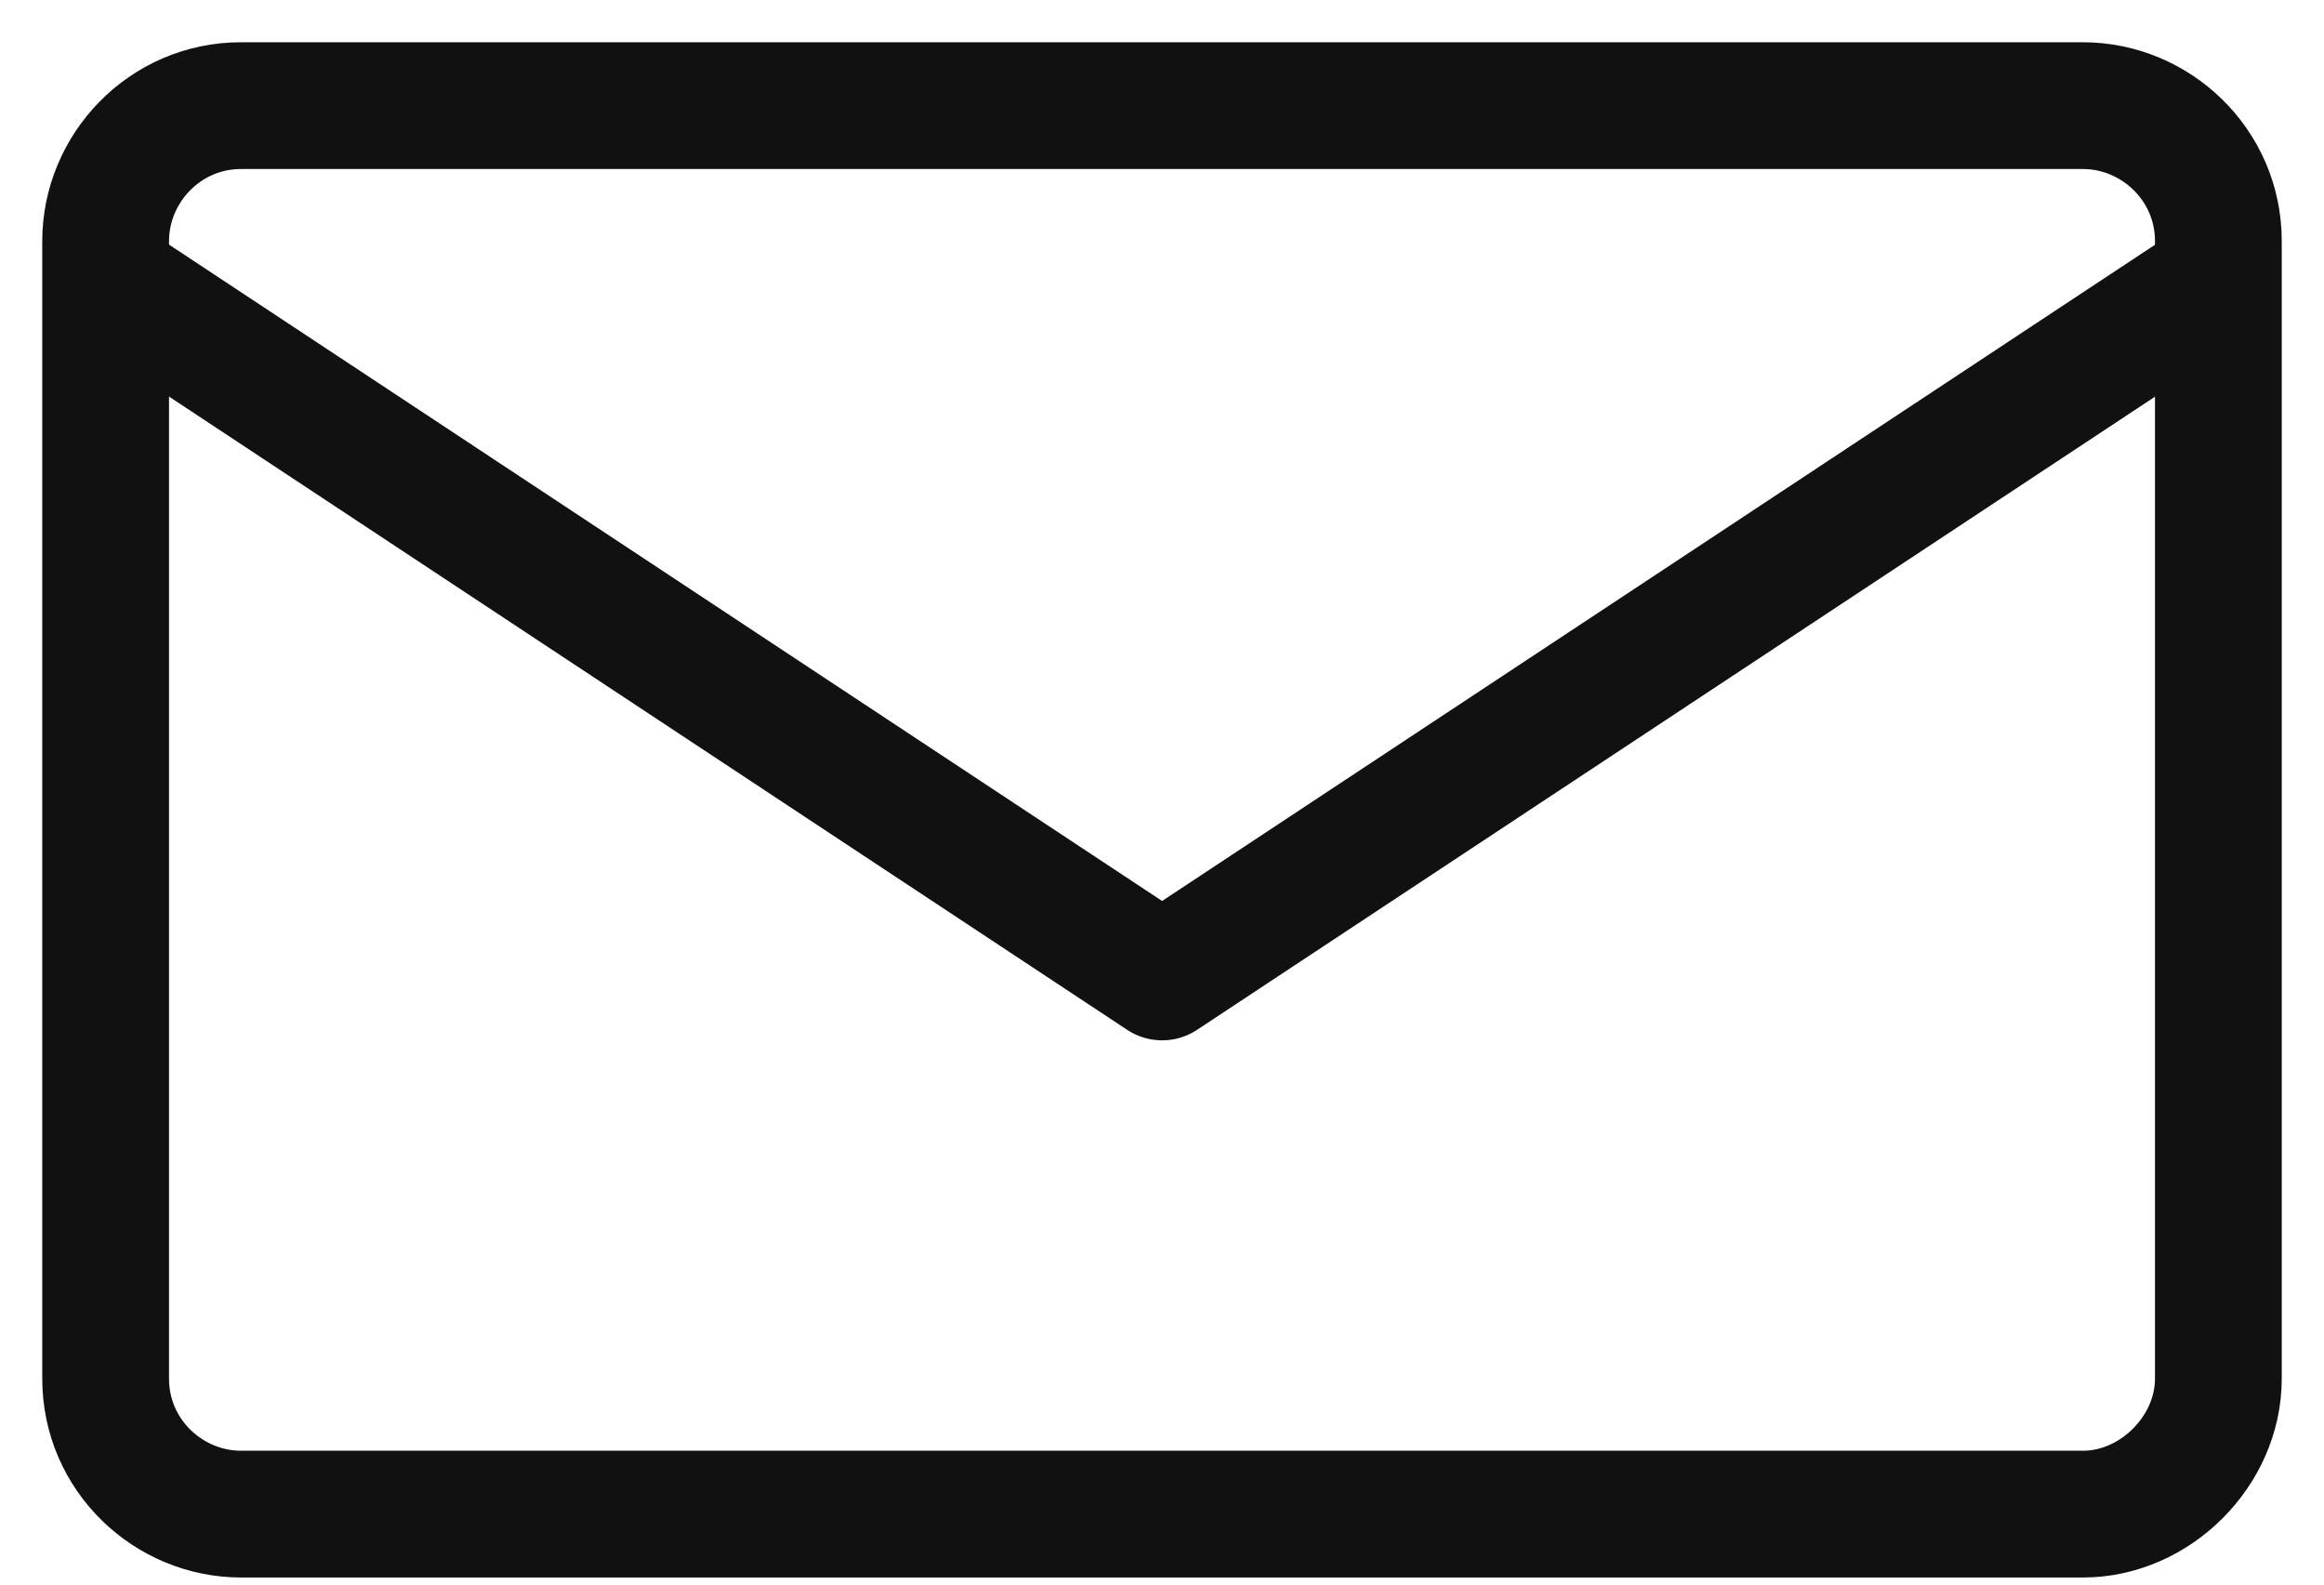
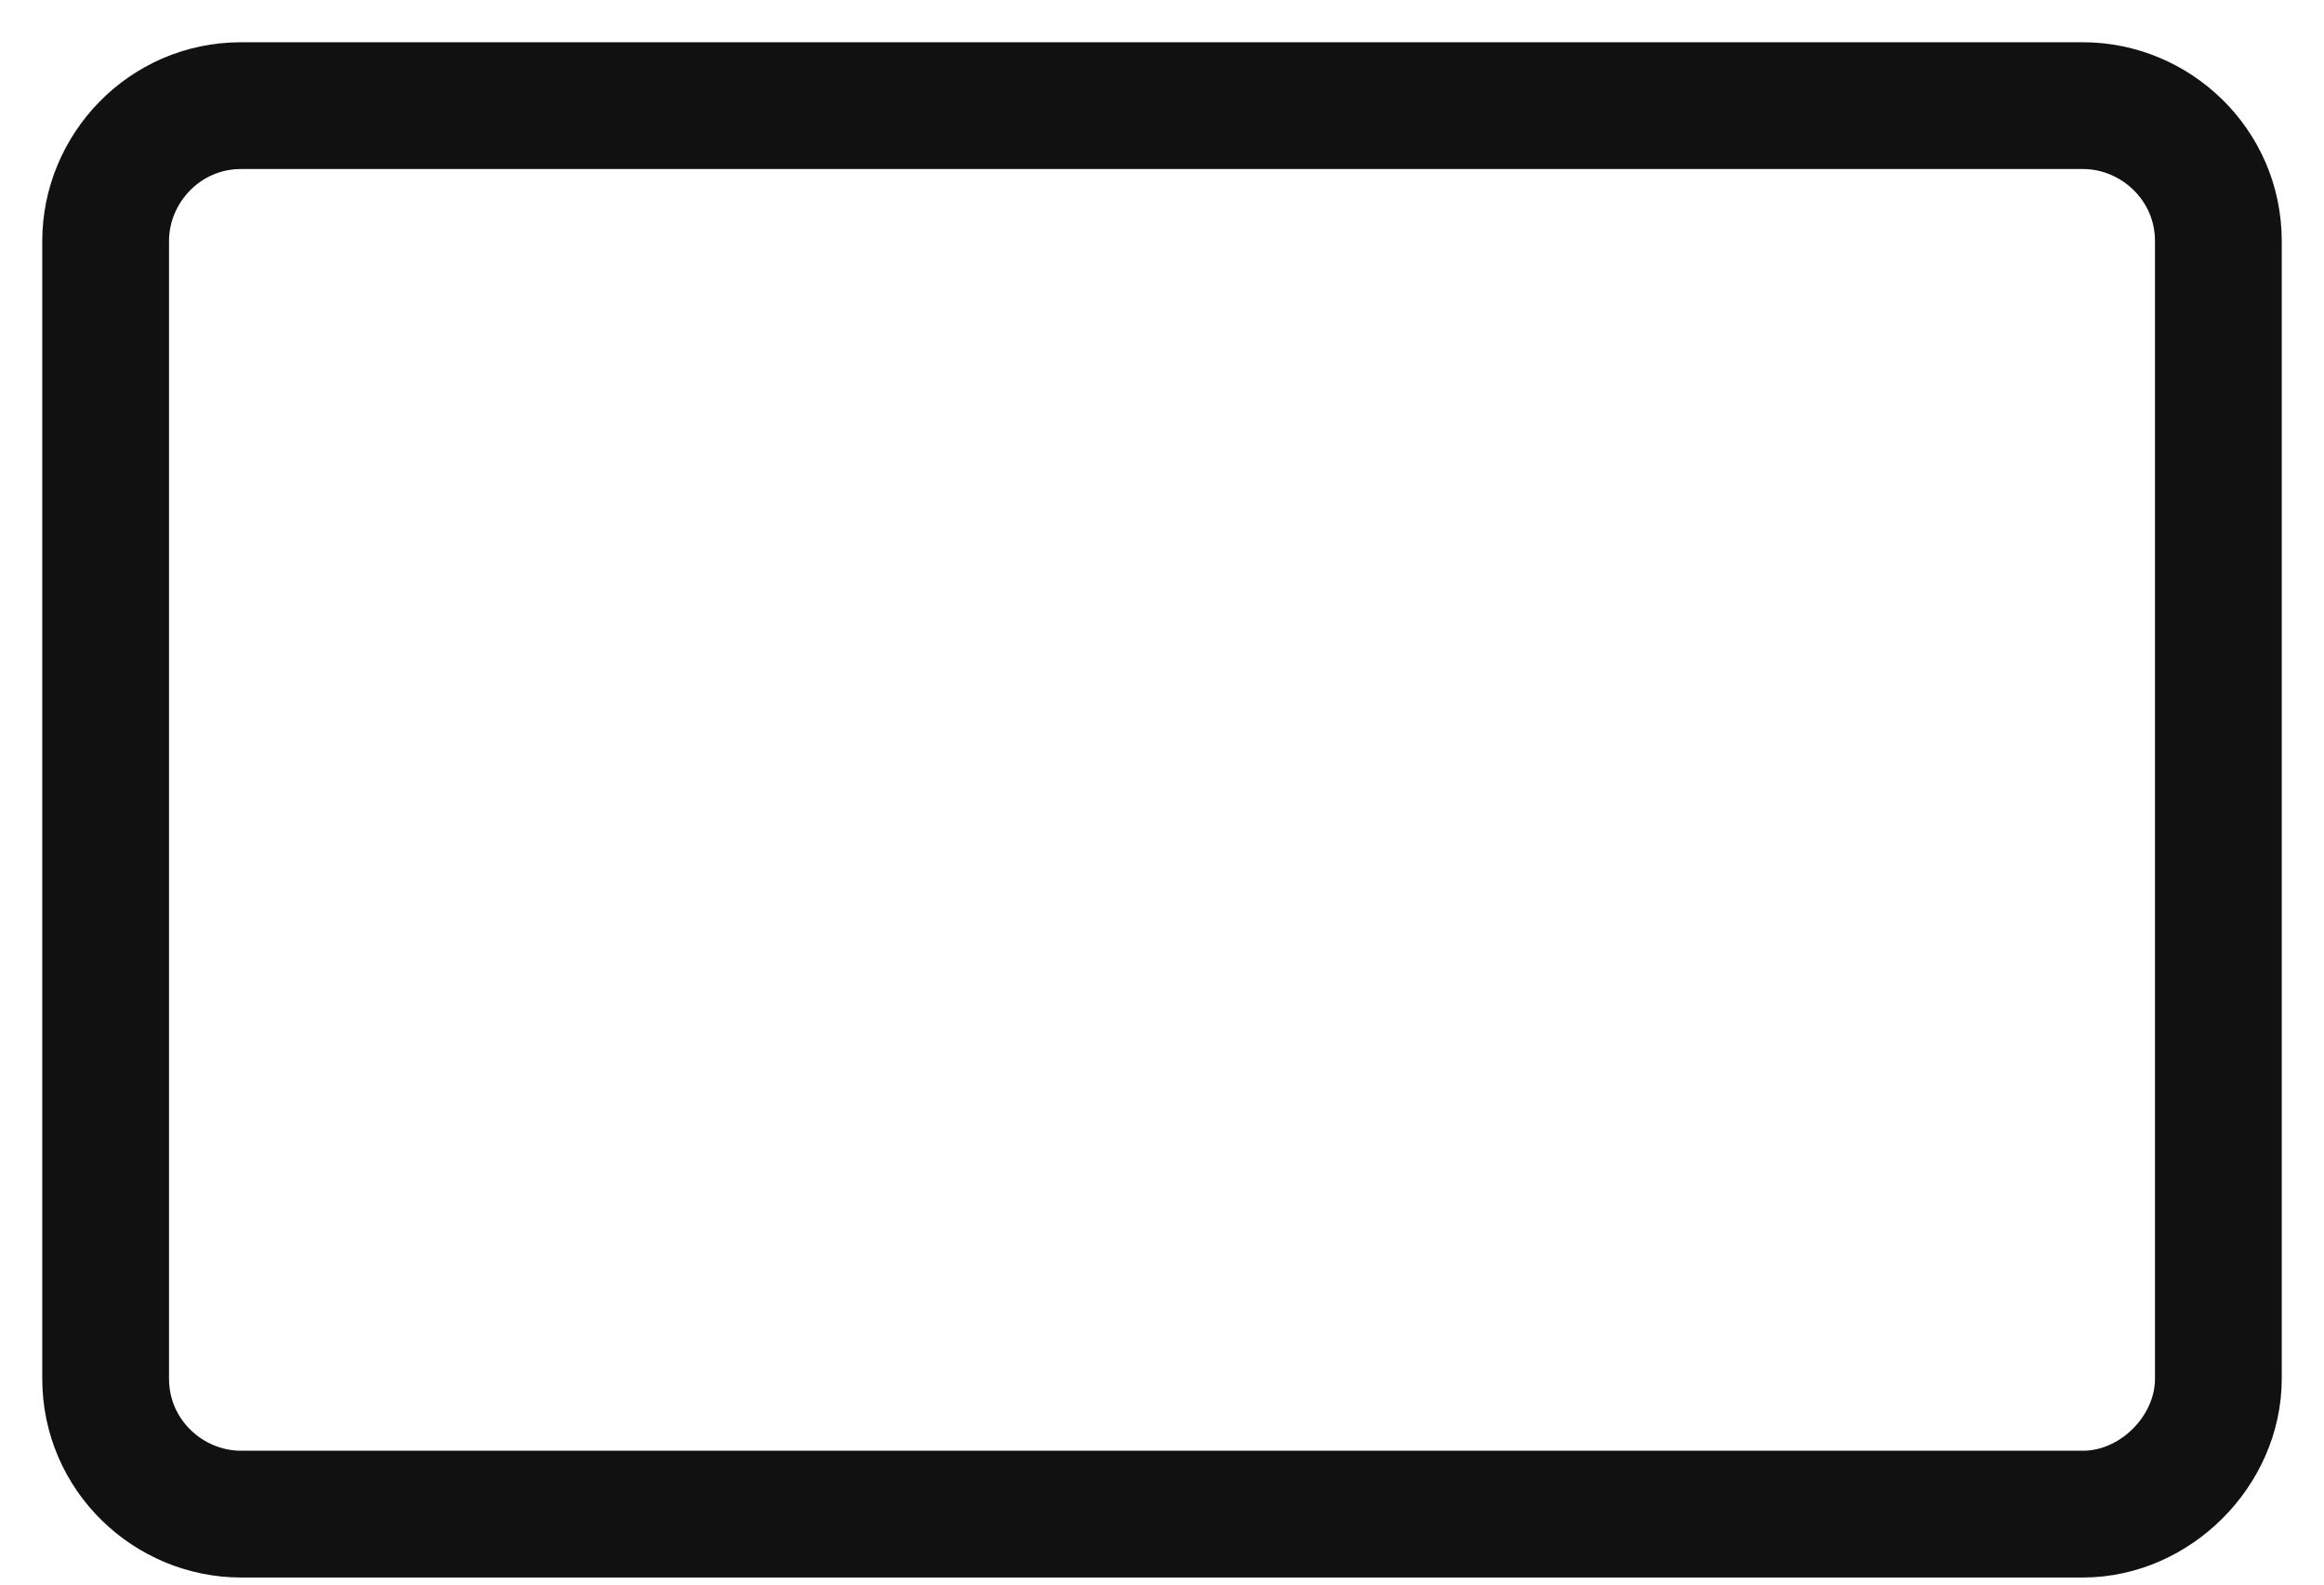
<svg xmlns="http://www.w3.org/2000/svg" width="22" height="15" viewBox="0 0 22 15" fill="none">
  <path d="M19.718 14.333H2.282C1.598 14.333 1 13.778 1 13.051V2.282C1 1.598 1.556 1 2.282 1H19.718C20.402 1 21 1.556 21 2.282V13.051C21 13.735 20.402 14.333 19.718 14.333Z" stroke="#111111" stroke-width="1.2" stroke-miterlimit="10" stroke-linecap="round" stroke-linejoin="round" />
-   <path d="M1.172 2.752L11.001 9.248L20.83 2.752" stroke="#111111" stroke-width="1.2" stroke-miterlimit="10" stroke-linecap="round" stroke-linejoin="round" />
</svg>